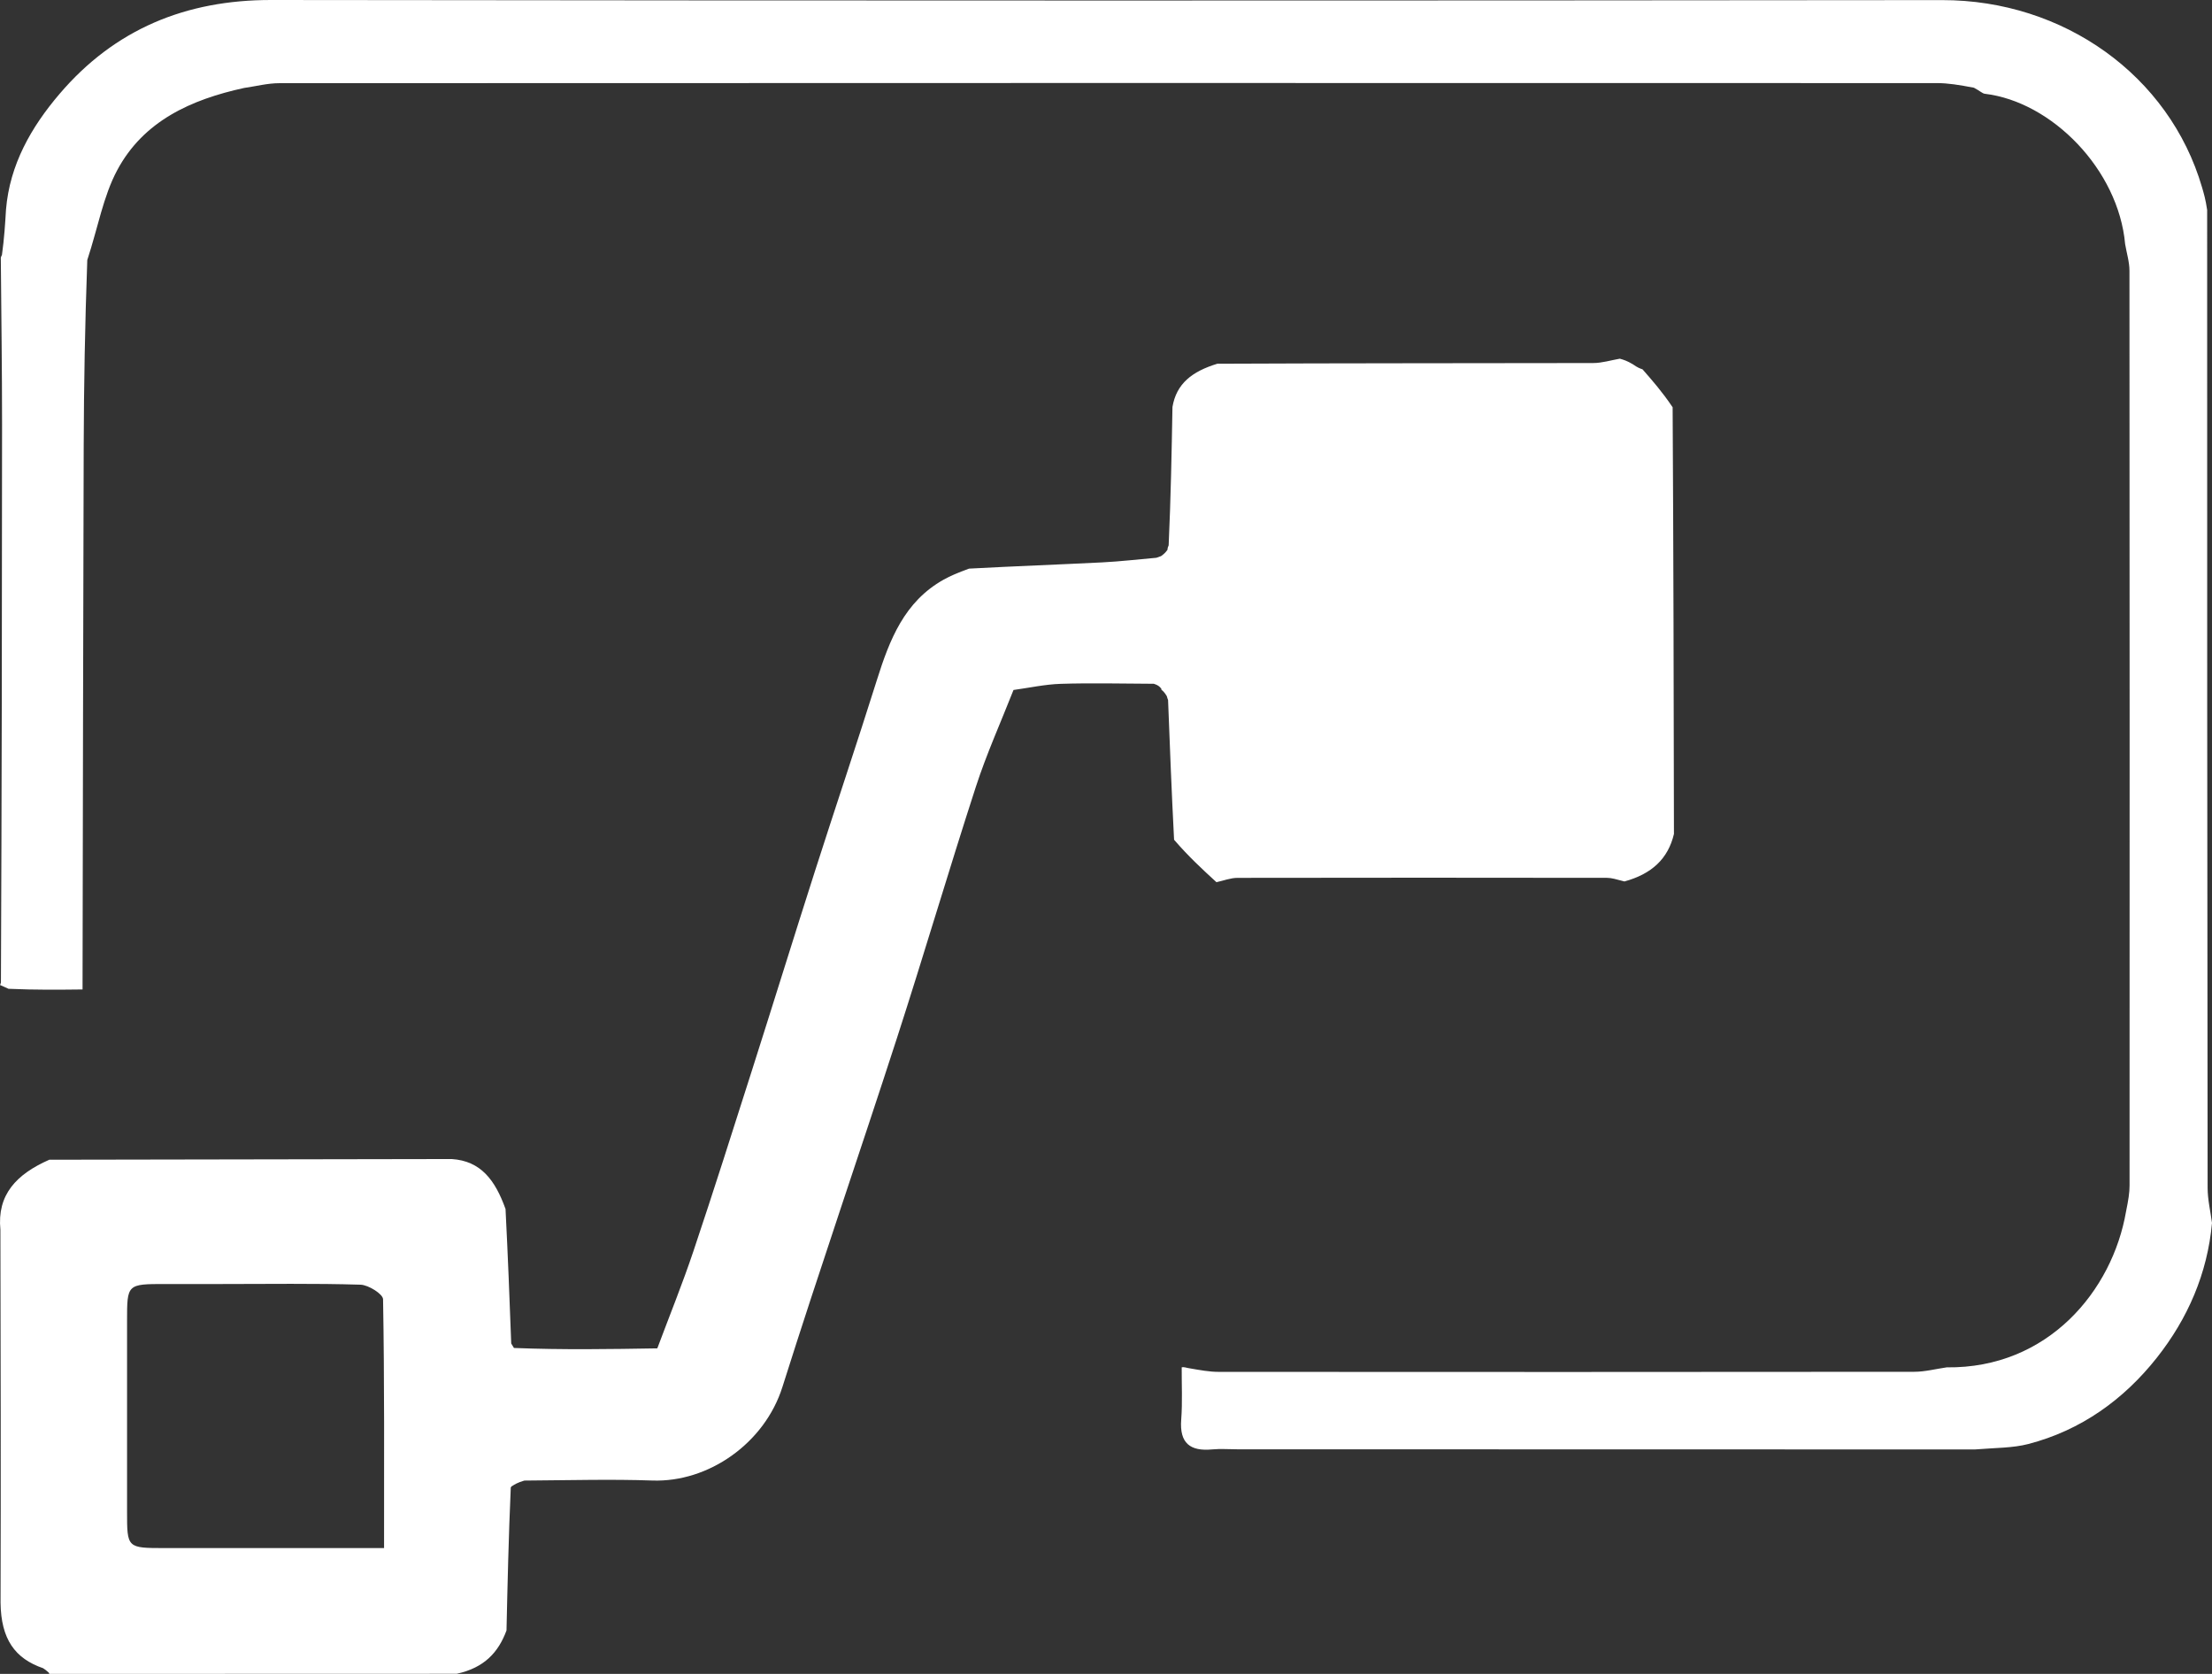
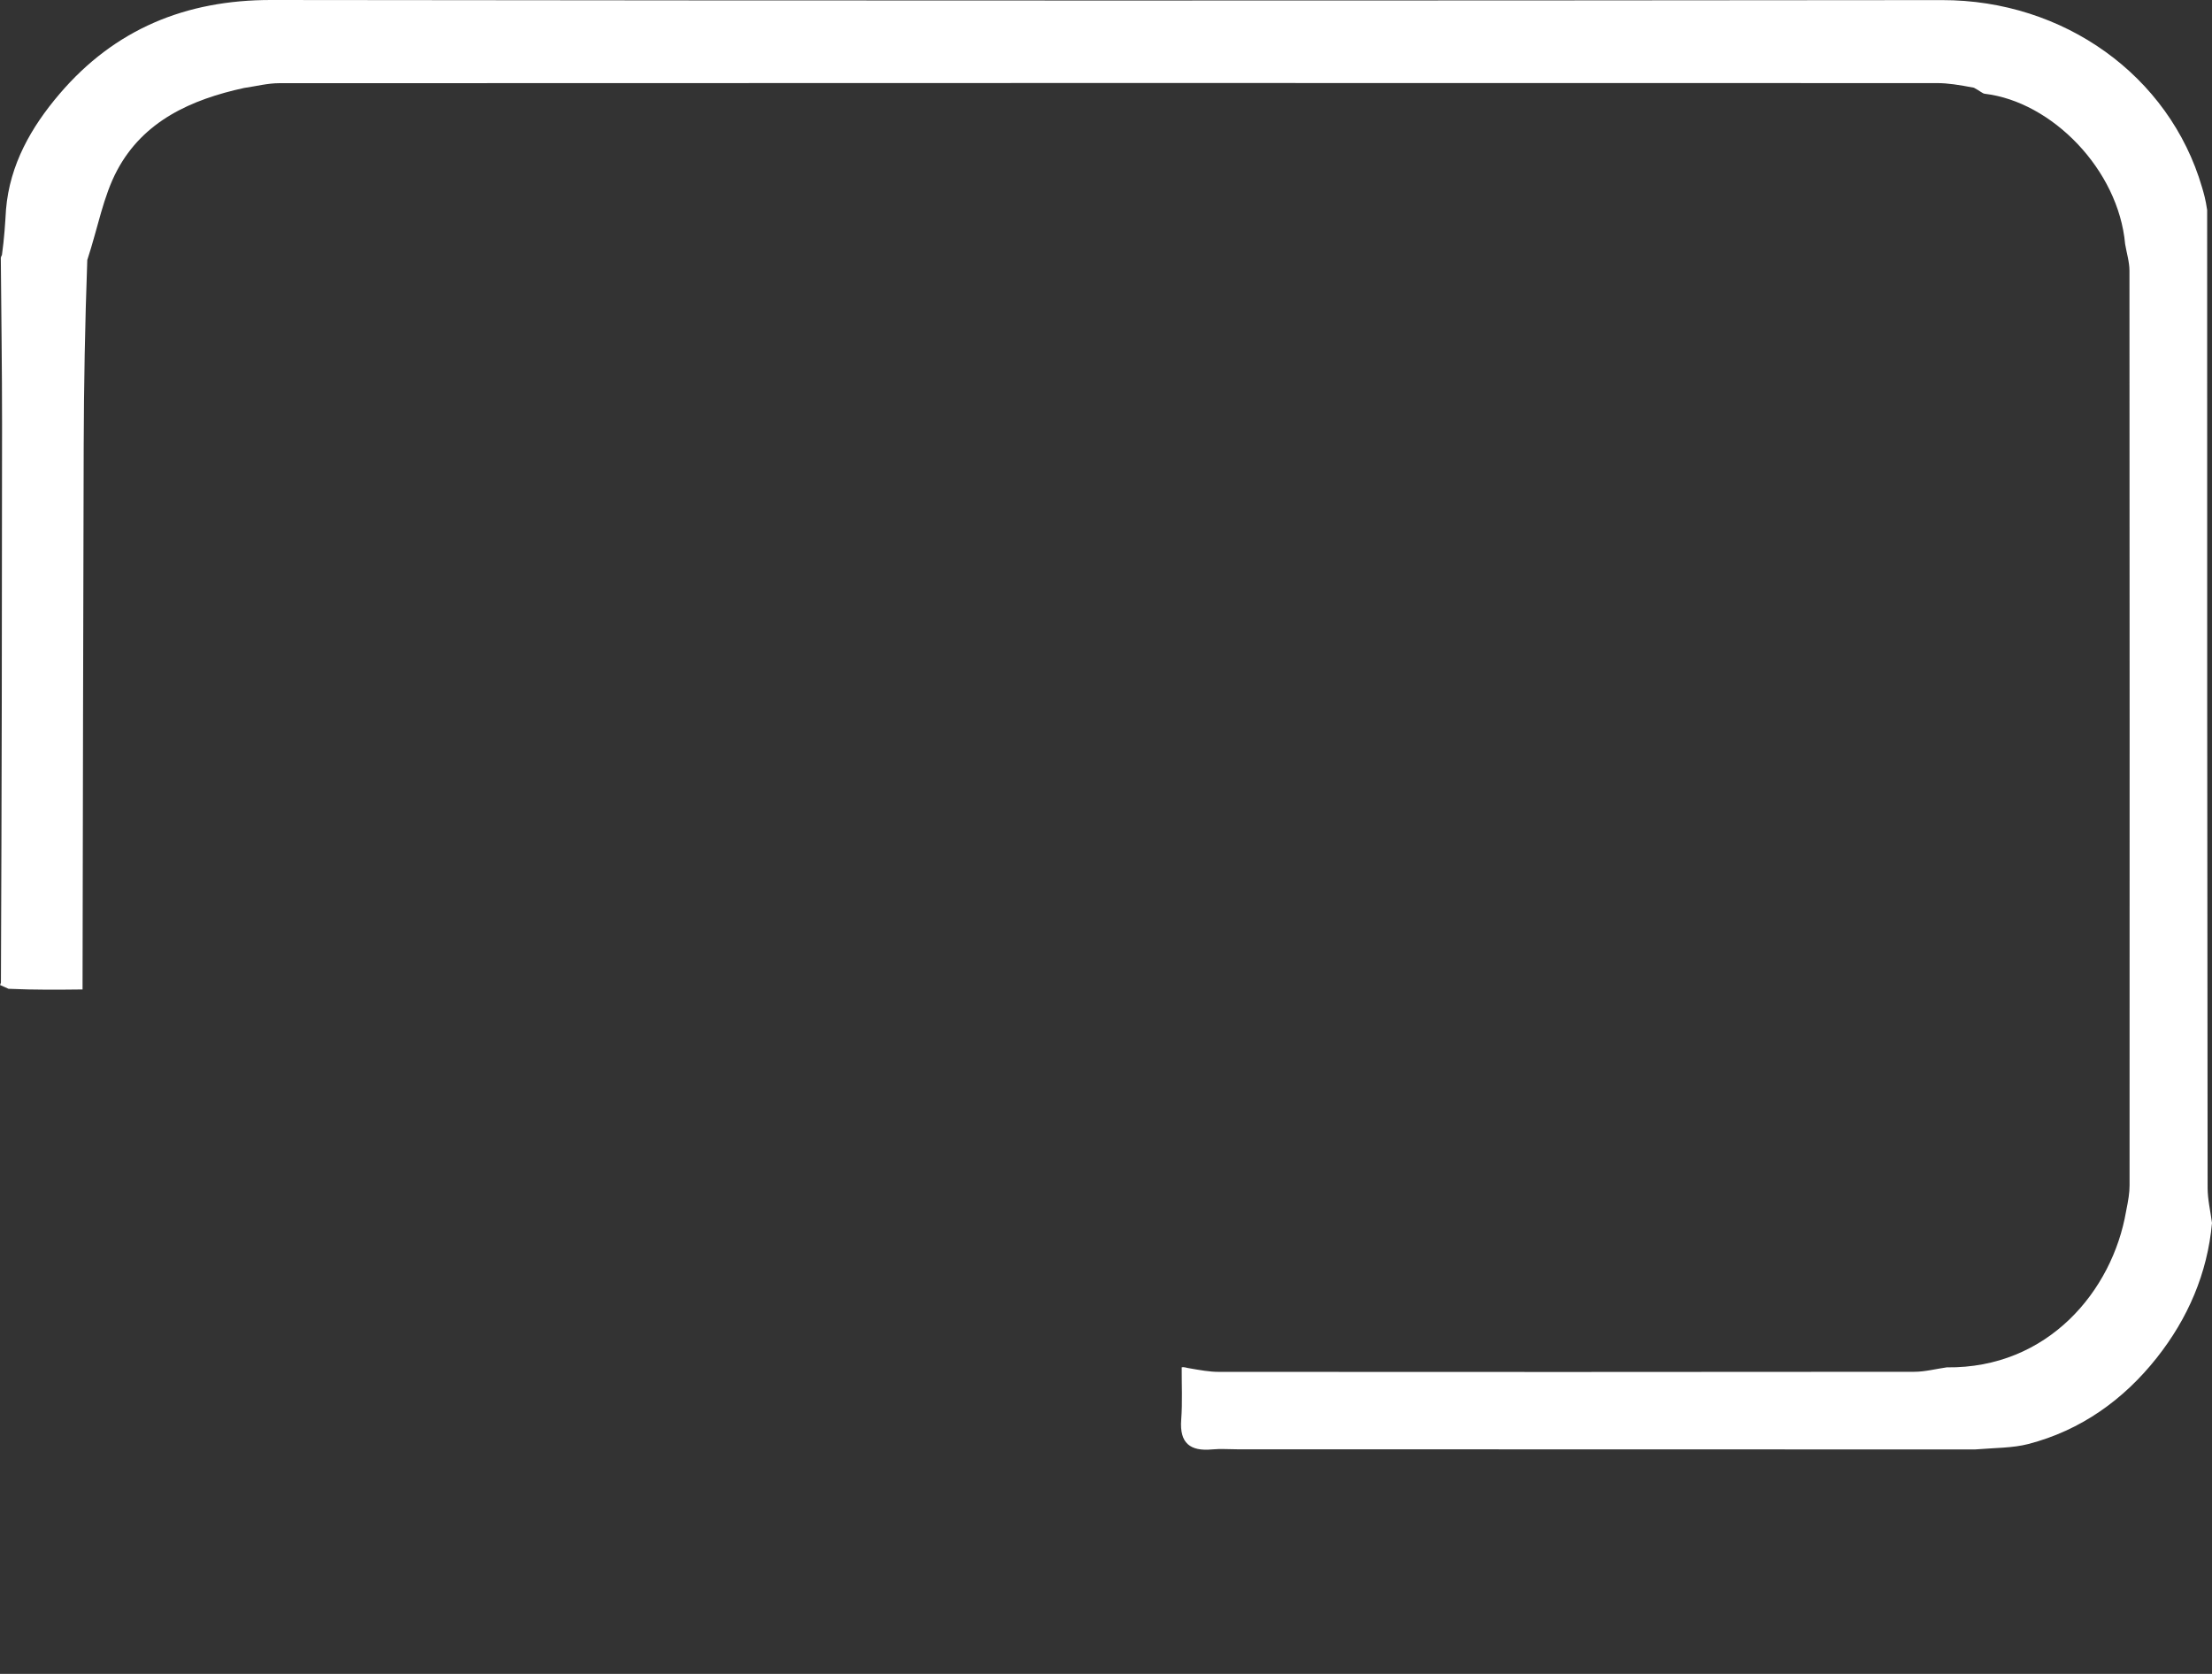
<svg xmlns="http://www.w3.org/2000/svg" width="148" height="112" viewBox="0 0 148 112" fill="none">
  <rect x="0" y="0" width="148" height="112" fill="#333333" stroke="none" />
-   <path d="M0.027 82.281C-0.204 79.94 1.089 78.571 3.299 77.597C12.48 77.587 21.354 77.569 30.227 77.551C32.166 77.677 33.127 78.951 33.824 80.894C33.987 84.092 34.096 86.993 34.205 89.893C34.205 89.893 34.274 90.01 34.387 90.192C37.66 90.322 40.819 90.27 43.979 90.218C44.788 88.054 45.658 85.911 46.393 83.722C47.742 79.703 49.022 75.66 50.311 71.62C51.727 67.18 53.104 62.727 54.526 58.289C55.893 54.021 57.326 49.775 58.671 45.5C59.517 42.811 60.506 40.253 63.138 38.783C63.595 38.528 64.08 38.322 64.838 38.046C67.998 37.878 70.873 37.773 73.745 37.629C74.957 37.568 76.165 37.425 77.374 37.32C77.374 37.32 77.512 37.268 77.684 37.209C77.943 37.026 78.029 36.903 78.116 36.78C78.116 36.78 78.101 36.679 78.192 36.49C78.338 33.278 78.393 30.255 78.447 27.232C78.71 25.669 79.756 24.855 81.449 24.337C90.027 24.298 98.311 24.307 106.596 24.291C107.191 24.29 107.786 24.102 108.381 24C108.62 24.069 108.86 24.137 109.256 24.377C109.574 24.602 109.735 24.657 109.897 24.711C110.554 25.461 111.212 26.21 111.912 27.25C111.969 36.96 111.985 46.381 112 55.801C111.604 57.473 110.501 58.48 108.688 58.977C108.122 58.83 107.823 58.736 107.523 58.736C99.282 58.726 91.04 58.721 82.799 58.737C82.329 58.738 81.859 58.926 81.39 59.027C80.463 58.177 79.537 57.326 78.555 56.187C78.384 52.877 78.269 49.856 78.153 46.834C78.153 46.834 78.103 46.731 78.065 46.573C77.918 46.324 77.809 46.233 77.7 46.142C77.7 46.142 77.725 46.142 77.691 46.066C77.562 45.913 77.467 45.836 77.199 45.751C75.008 45.74 72.989 45.691 70.974 45.755C69.916 45.789 68.865 46.022 67.811 46.166C66.964 48.321 66.008 50.441 65.294 52.639C63.482 58.22 61.827 63.852 60.02 69.434C57.495 77.233 54.819 84.982 52.351 92.799C51.16 96.573 47.401 99.194 43.649 99.061C40.891 98.964 38.127 99.044 35.082 99.064C34.617 99.201 34.436 99.32 34.255 99.439C34.255 99.439 34.248 99.404 34.175 99.526C34.03 102.796 33.959 105.944 33.889 109.092C33.35 110.551 32.411 111.588 30.558 111.992C21.263 111.997 12.275 111.999 3.287 112C3.287 112 3.31 111.991 3.264 111.917C3.107 111.768 2.998 111.695 2.888 111.621C0.998 110.971 0.071 109.675 0.037 107.251C0.062 98.712 0.044 90.496 0.027 82.281ZM14.552 85.914C13.386 85.914 12.22 85.913 11.054 85.913C8.502 85.914 8.501 85.914 8.501 88.385C8.5 92.637 8.501 96.889 8.501 101.141C8.501 103.579 8.501 103.58 11.022 103.581C14.765 103.582 18.509 103.581 22.252 103.581C23.336 103.581 24.419 103.581 25.697 103.581C25.697 97.87 25.726 92.401 25.63 86.934C25.624 86.585 24.657 85.975 24.123 85.958C21.057 85.864 17.988 85.913 14.552 85.914Z" fill="white" />
  <path d="M5.523 66.204C3.948 66.222 2.374 66.24 0.57 66.16C0.228 66.009 0.114 65.957 0 65.904C0 65.904 0.023 65.9 0.062 65.74C0.115 53.186 0.136 40.792 0.138 28.398C0.139 24.7 0.084 21.002 0.055 17.303C0.055 17.303 0.031 17.232 0.13 17.06C0.287 15.931 0.344 14.974 0.402 14.016C0.654 11.005 2.094 8.498 3.984 6.283C7.674 1.957 12.422 -0.007 18.149 1.88197e-05C55.413 0.046 92.678 0.045 129.943 0.007C138.055 -0.002 145.147 5.039 147.334 12.536C147.45 12.935 147.572 13.333 147.676 14.051C147.671 36.076 147.679 57.78 147.707 79.484C147.708 80.265 147.898 81.045 148 81.826C147.696 85.209 146.374 88.233 144.31 90.844C142.095 93.645 139.234 95.705 135.703 96.62C134.665 96.888 133.552 96.868 132.133 96.982C115.452 96.979 99.111 96.975 82.77 96.972C82.215 96.972 81.656 96.927 81.106 96.979C79.622 97.119 78.913 96.558 79.032 94.993C79.121 93.83 79.059 92.657 79.065 91.488C79.126 91.474 79.188 91.459 79.478 91.533C80.318 91.68 80.929 91.791 81.54 91.791C97.052 91.801 112.564 91.803 128.075 91.786C128.8 91.785 129.525 91.592 130.249 91.489C137.031 91.573 141.336 86.359 142.249 81.06C142.404 80.297 142.484 79.808 142.484 79.318C142.49 58.917 142.492 38.516 142.477 18.115C142.477 17.521 142.288 16.928 142.188 16.334C141.745 11.358 137.292 6.808 132.798 6.274C132.637 6.255 132.492 6.093 132.072 5.87C131.069 5.679 130.335 5.56 129.6 5.56C92.627 5.551 55.654 5.55 18.681 5.566C17.897 5.567 17.113 5.775 16.328 5.886C12.797 6.657 9.6 8.088 7.836 11.399C6.906 13.145 6.561 15.201 5.84 17.398C5.684 21.736 5.613 25.792 5.6 29.848C5.562 41.966 5.547 54.085 5.523 66.204Z" fill="white" />
</svg>